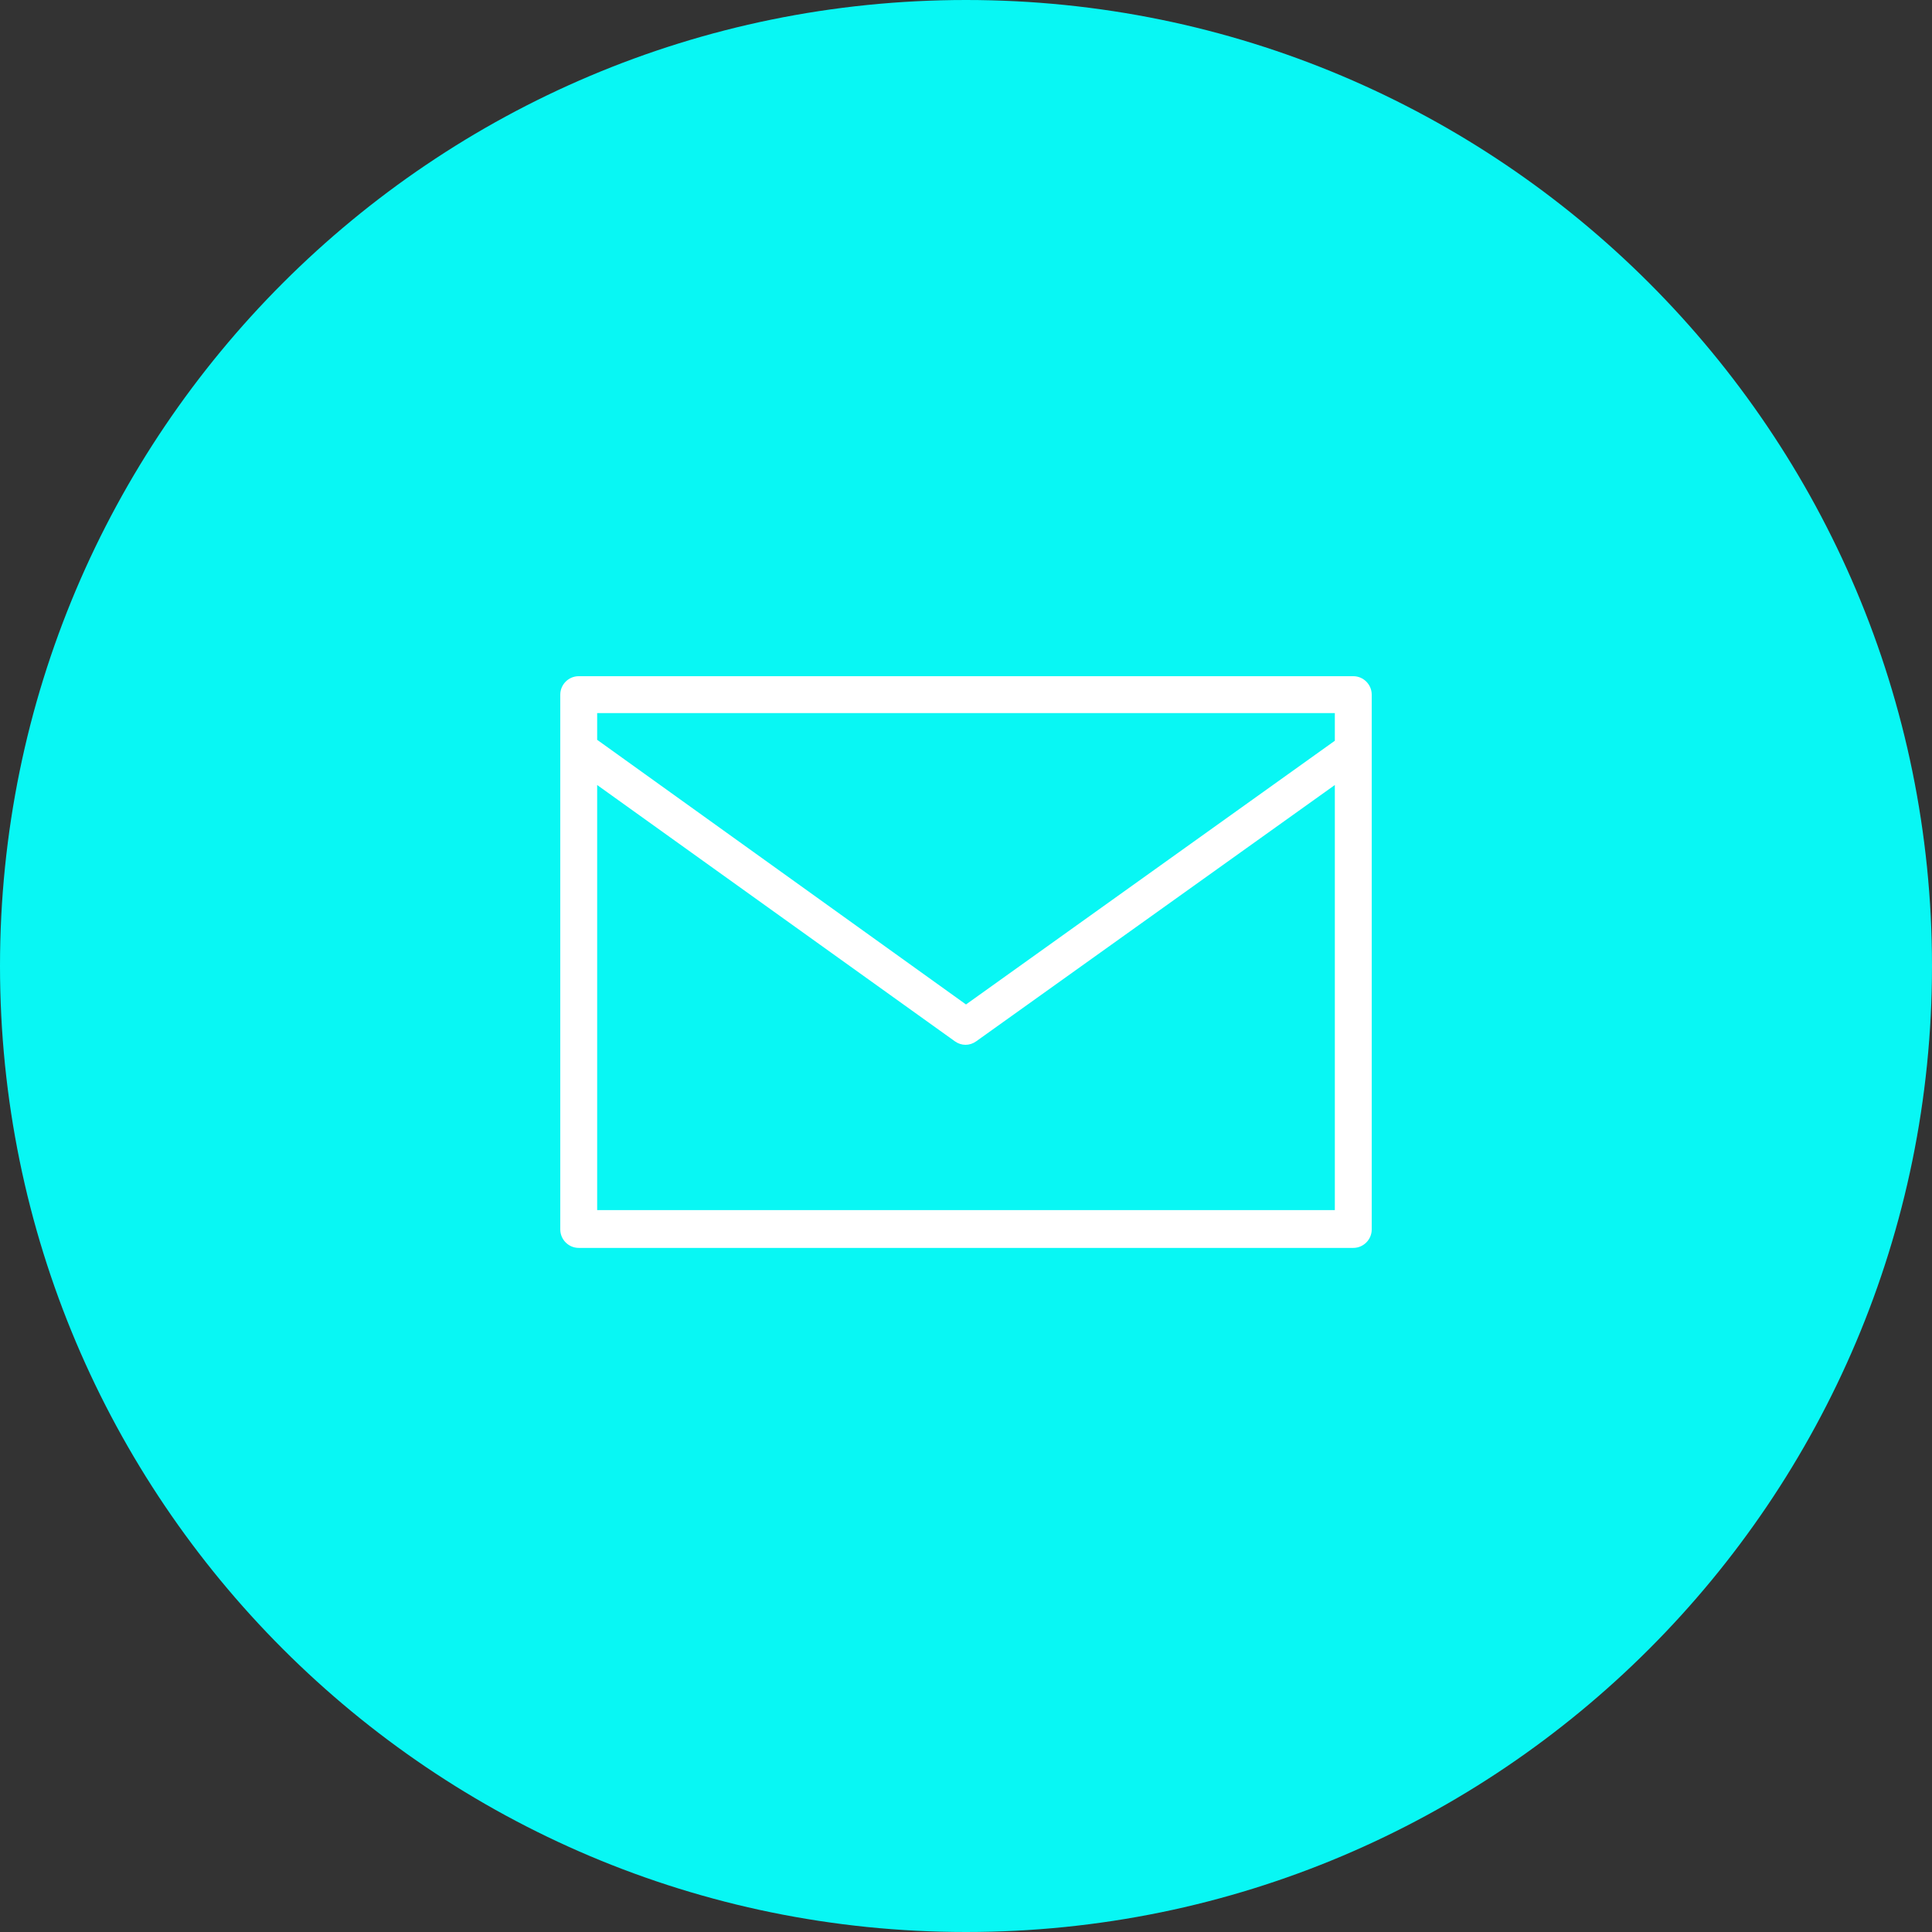
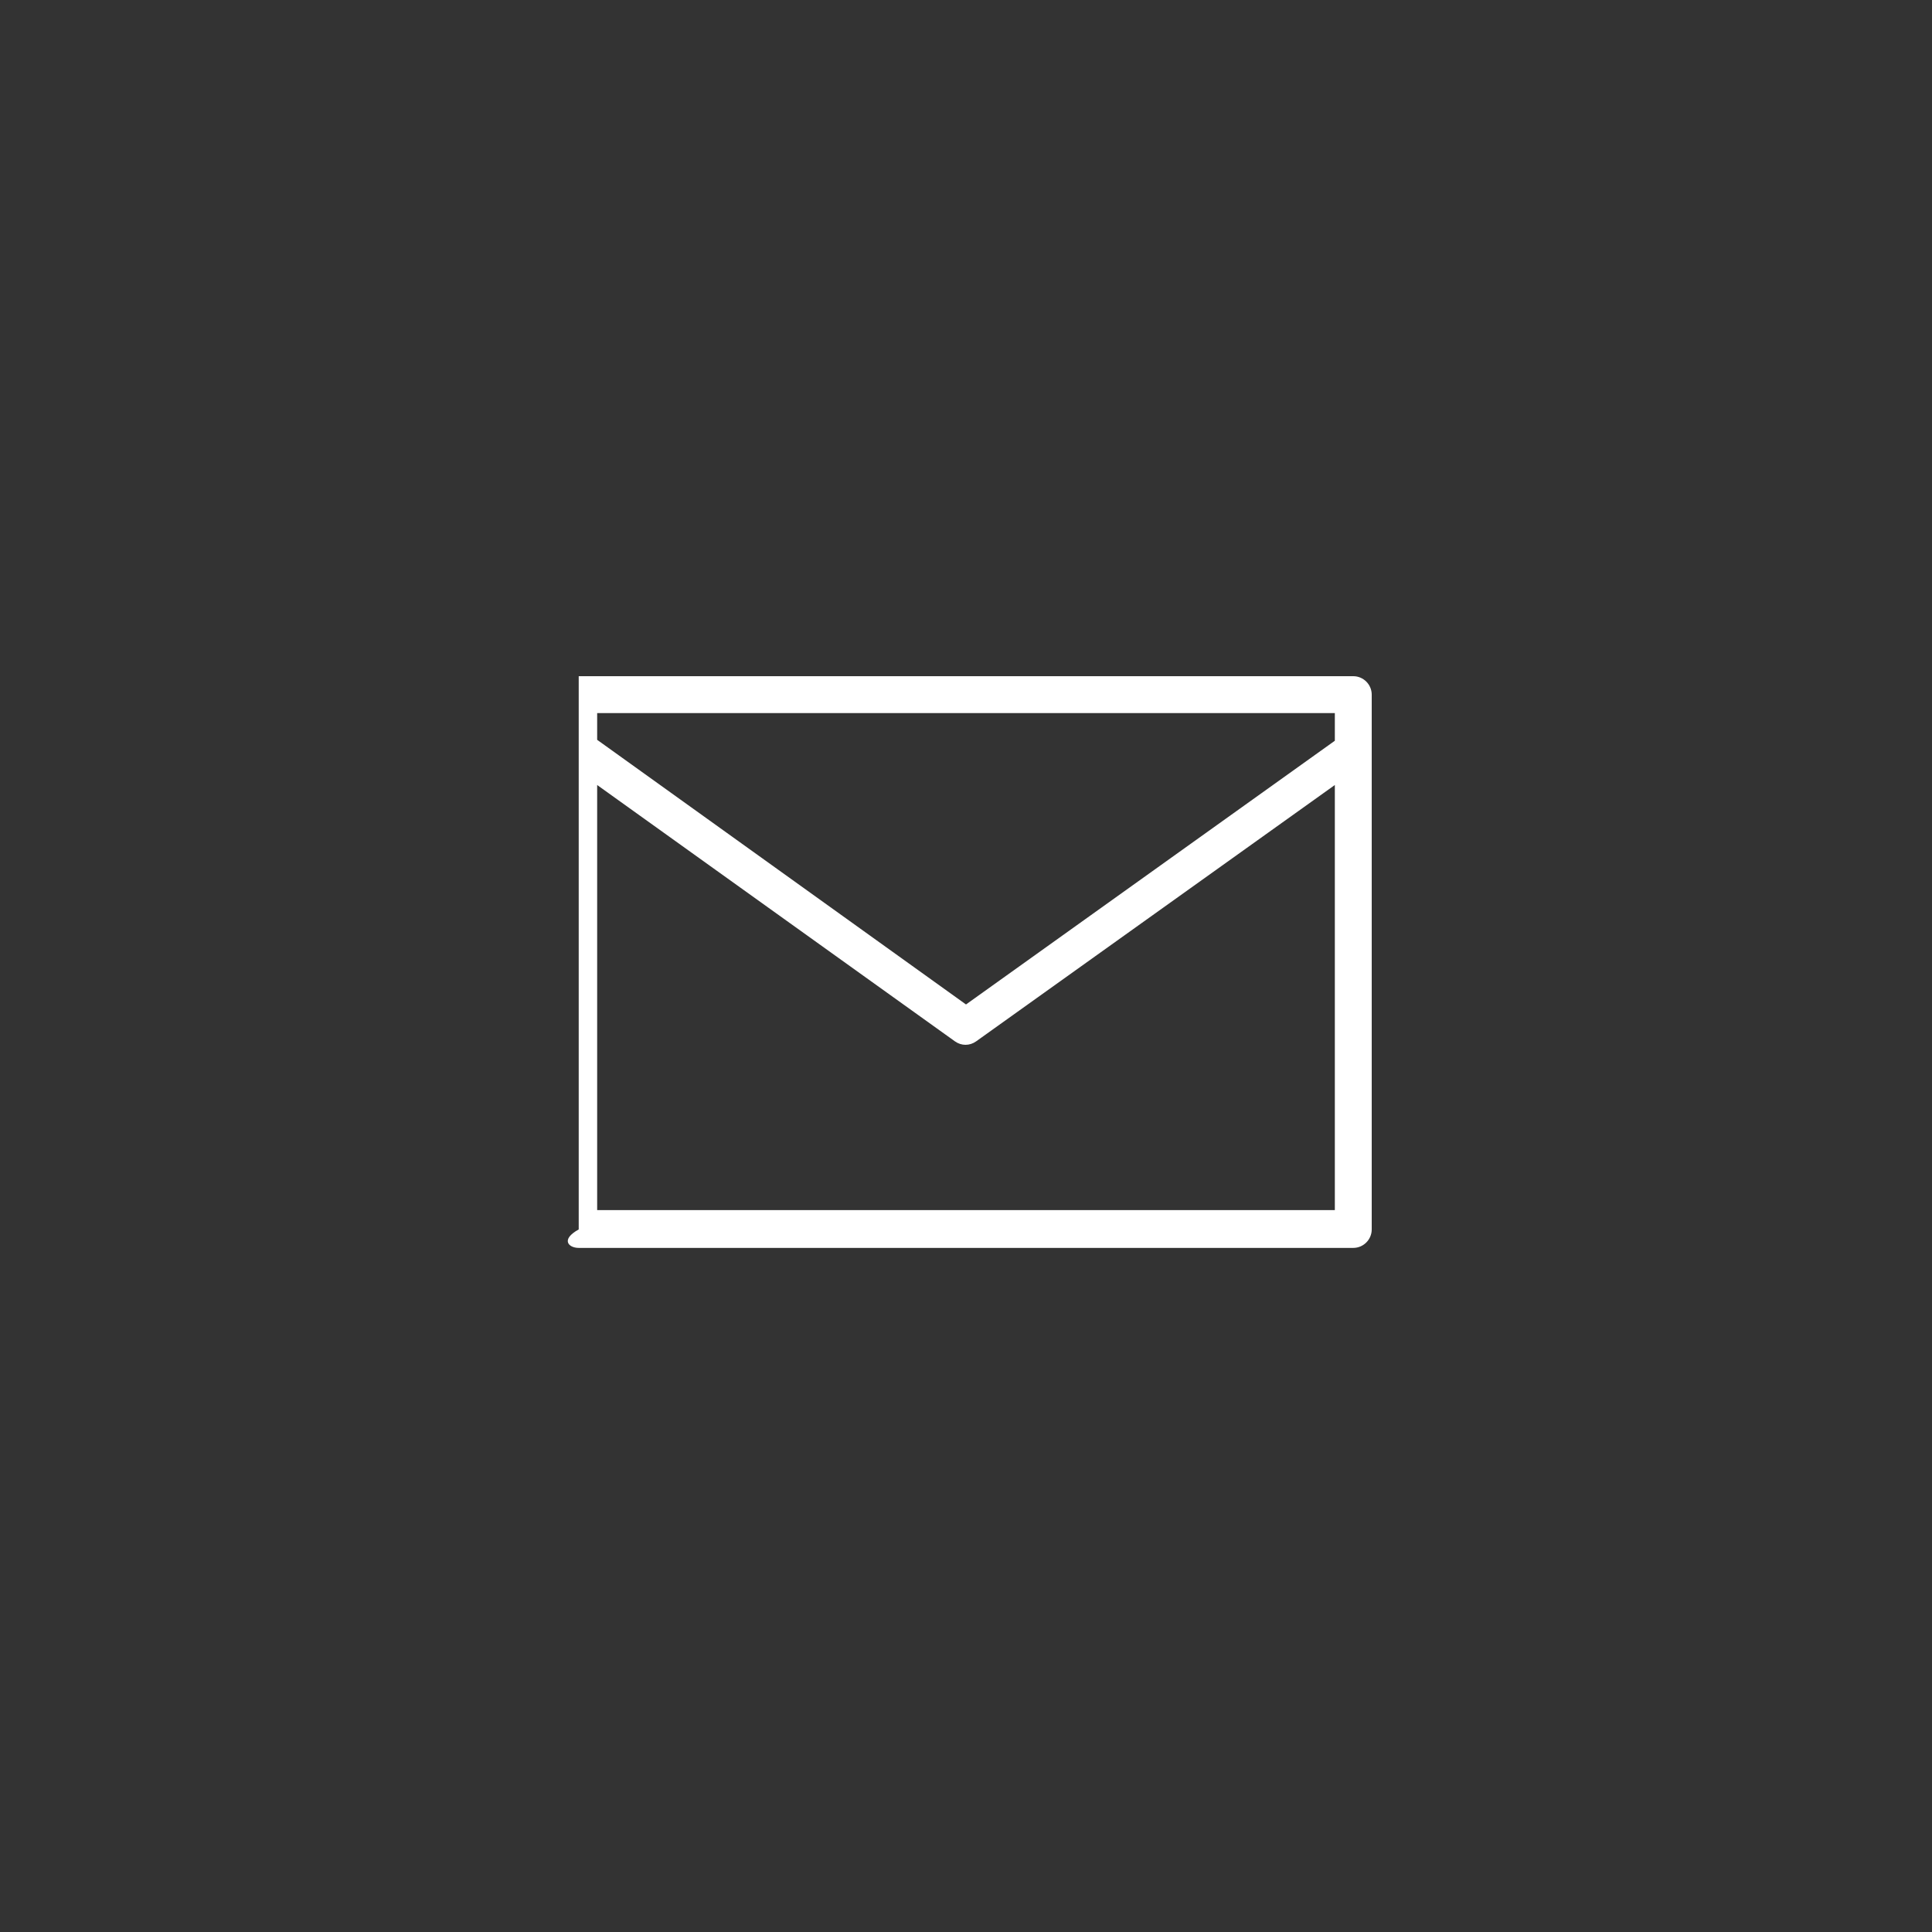
<svg xmlns="http://www.w3.org/2000/svg" width="100" height="100" viewBox="0 0 100 100" fill="none">
  <rect x="0" y="0" width="100" height="100" fill="#333333" stroke="none" />
-   <path d="M50 100C77.614 100 100 77.614 100 50C100 22.386 77.614 0 50 0C22.386 0 0 22.386 0 50C0 77.614 22.386 100 50 100Z" fill="#08f7f4" />
-   <path d="M29.954 35C29.43 35 29 35.429 29 35.955V63.636C29 64.161 29.43 64.591 29.954 64.591H70.046C70.57 64.591 71 64.161 71 63.636V35.955C71 35.429 70.57 35 70.046 35H29.954ZM30.909 36.909H69.091V38.341L50 51.991L30.909 38.293V36.909ZM30.909 40.632L49.427 53.9C49.761 54.139 50.191 54.139 50.525 53.9L69.091 40.632V62.634H30.909V40.632Z" fill="white" />
+   <path d="M29.954 35V63.636C29 64.161 29.43 64.591 29.954 64.591H70.046C70.57 64.591 71 64.161 71 63.636V35.955C71 35.429 70.57 35 70.046 35H29.954ZM30.909 36.909H69.091V38.341L50 51.991L30.909 38.293V36.909ZM30.909 40.632L49.427 53.9C49.761 54.139 50.191 54.139 50.525 53.9L69.091 40.632V62.634H30.909V40.632Z" fill="white" />
</svg>